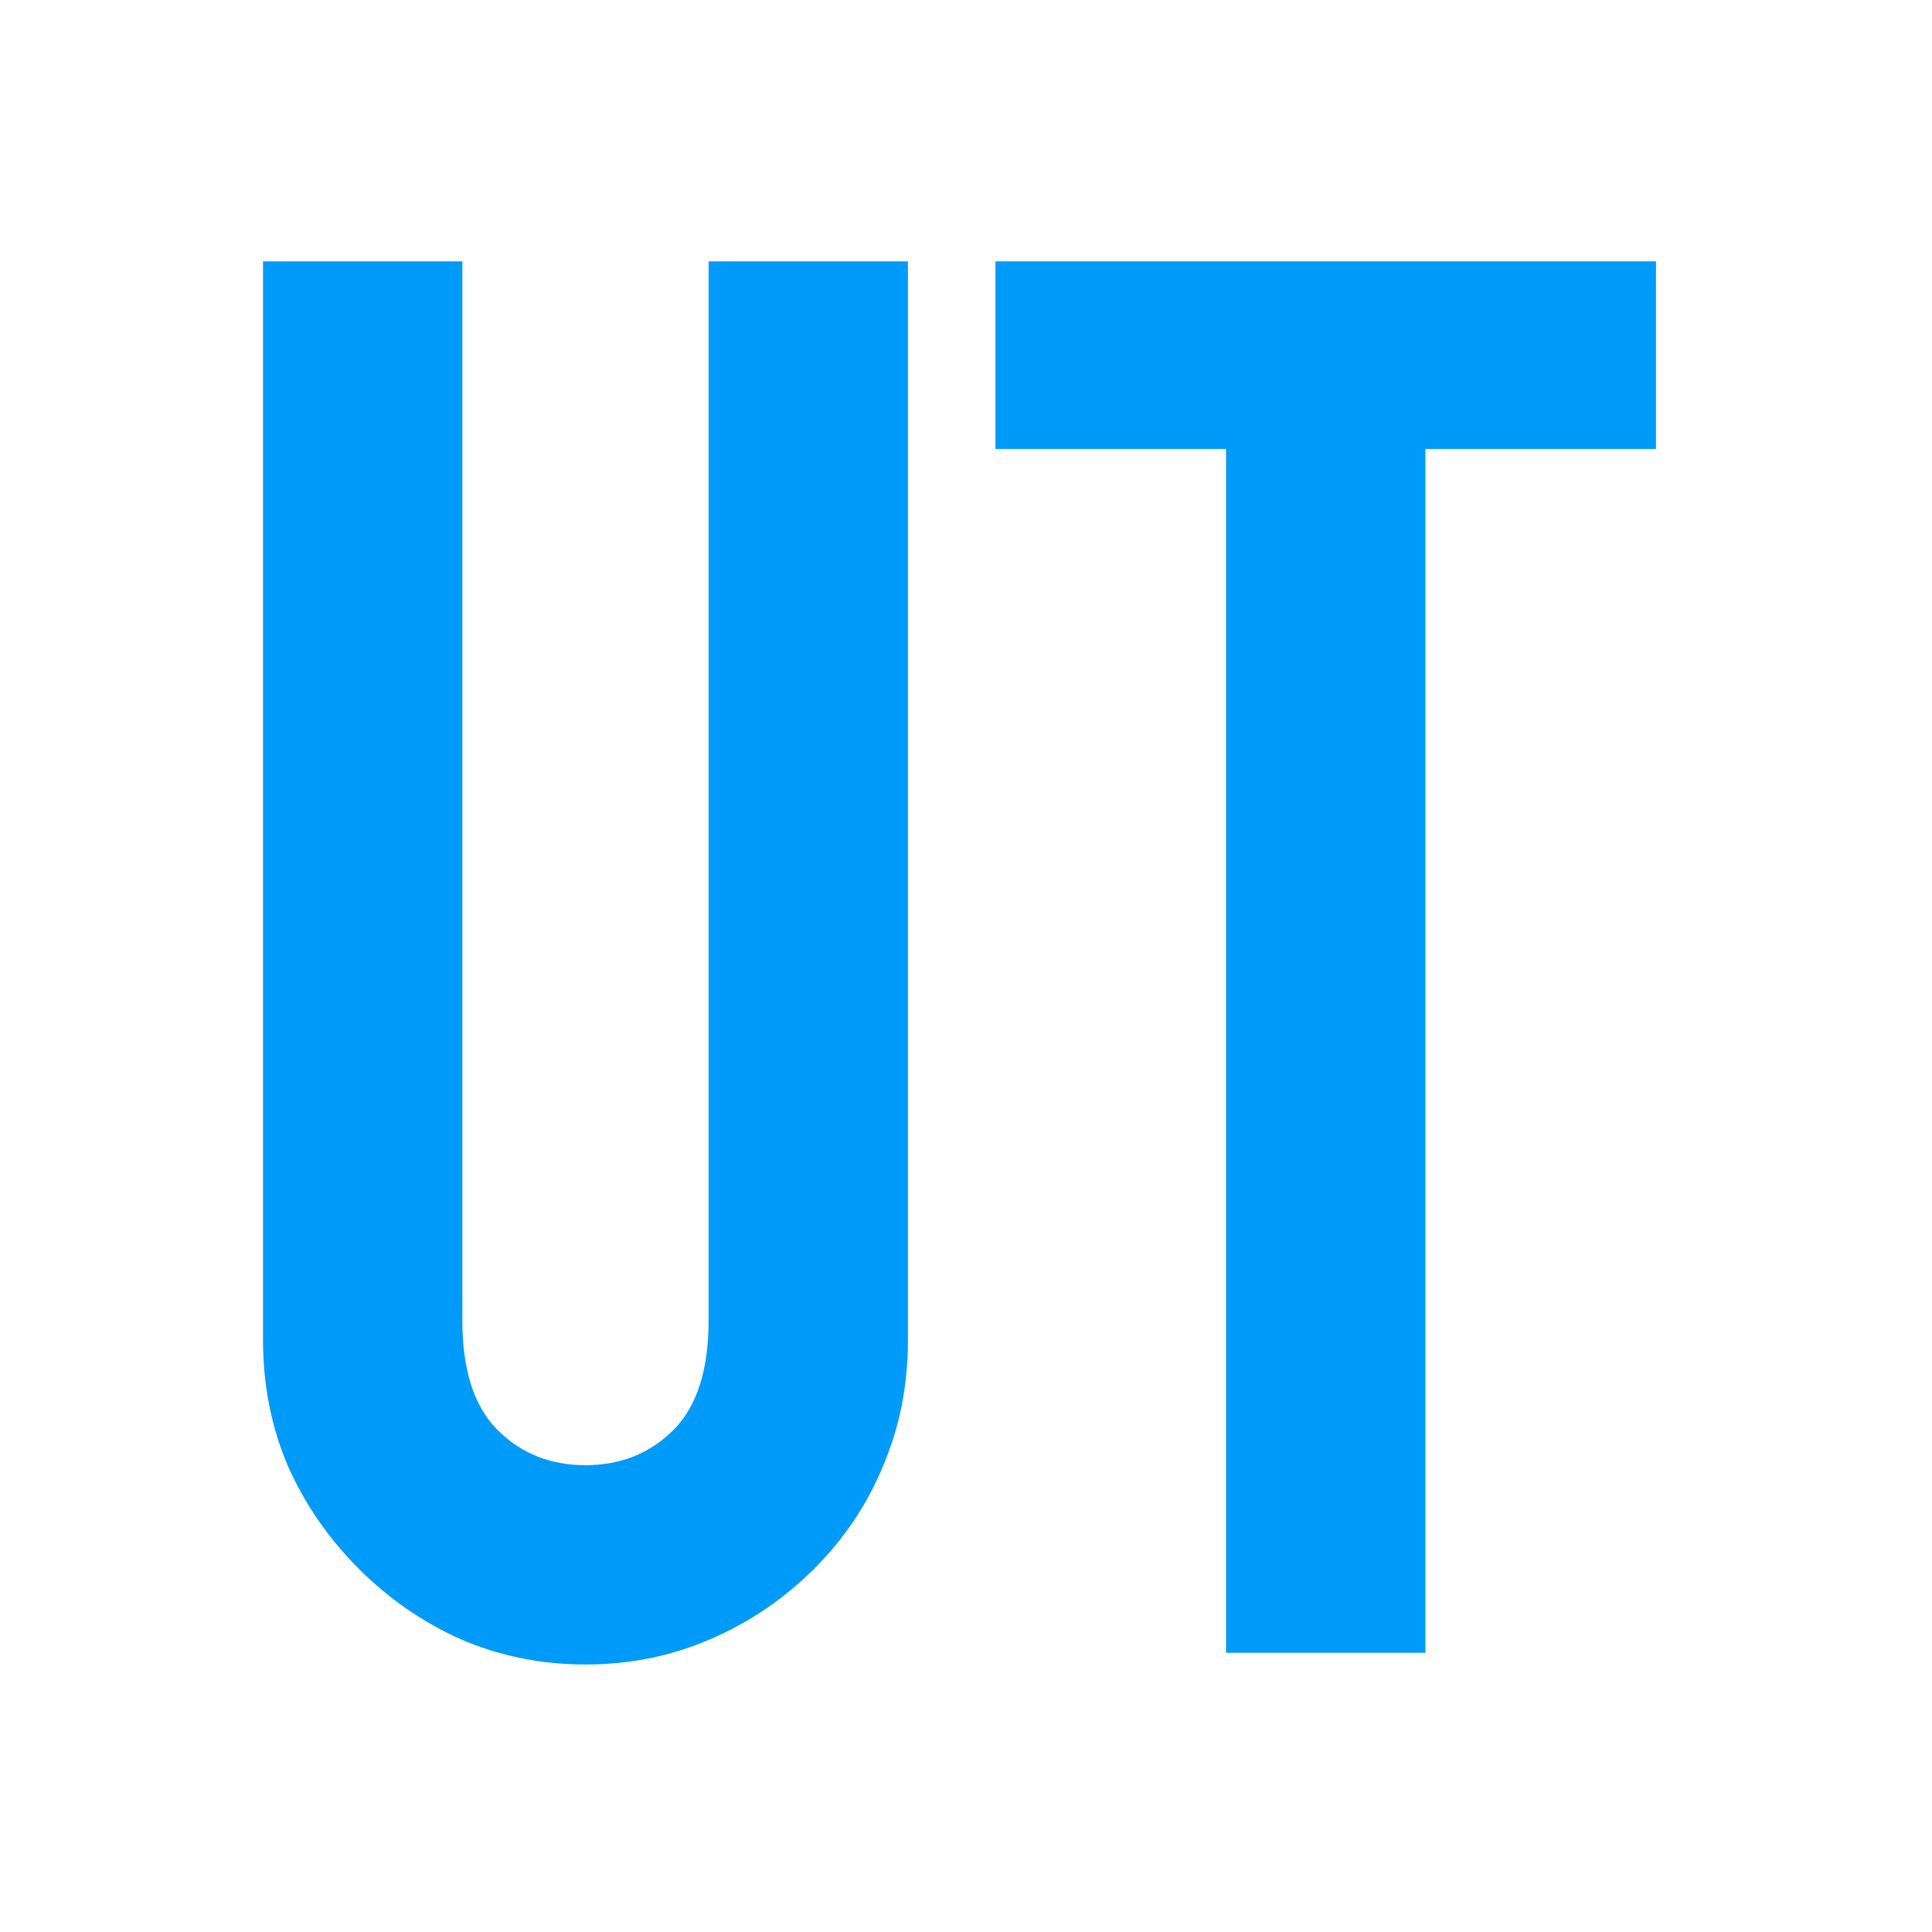
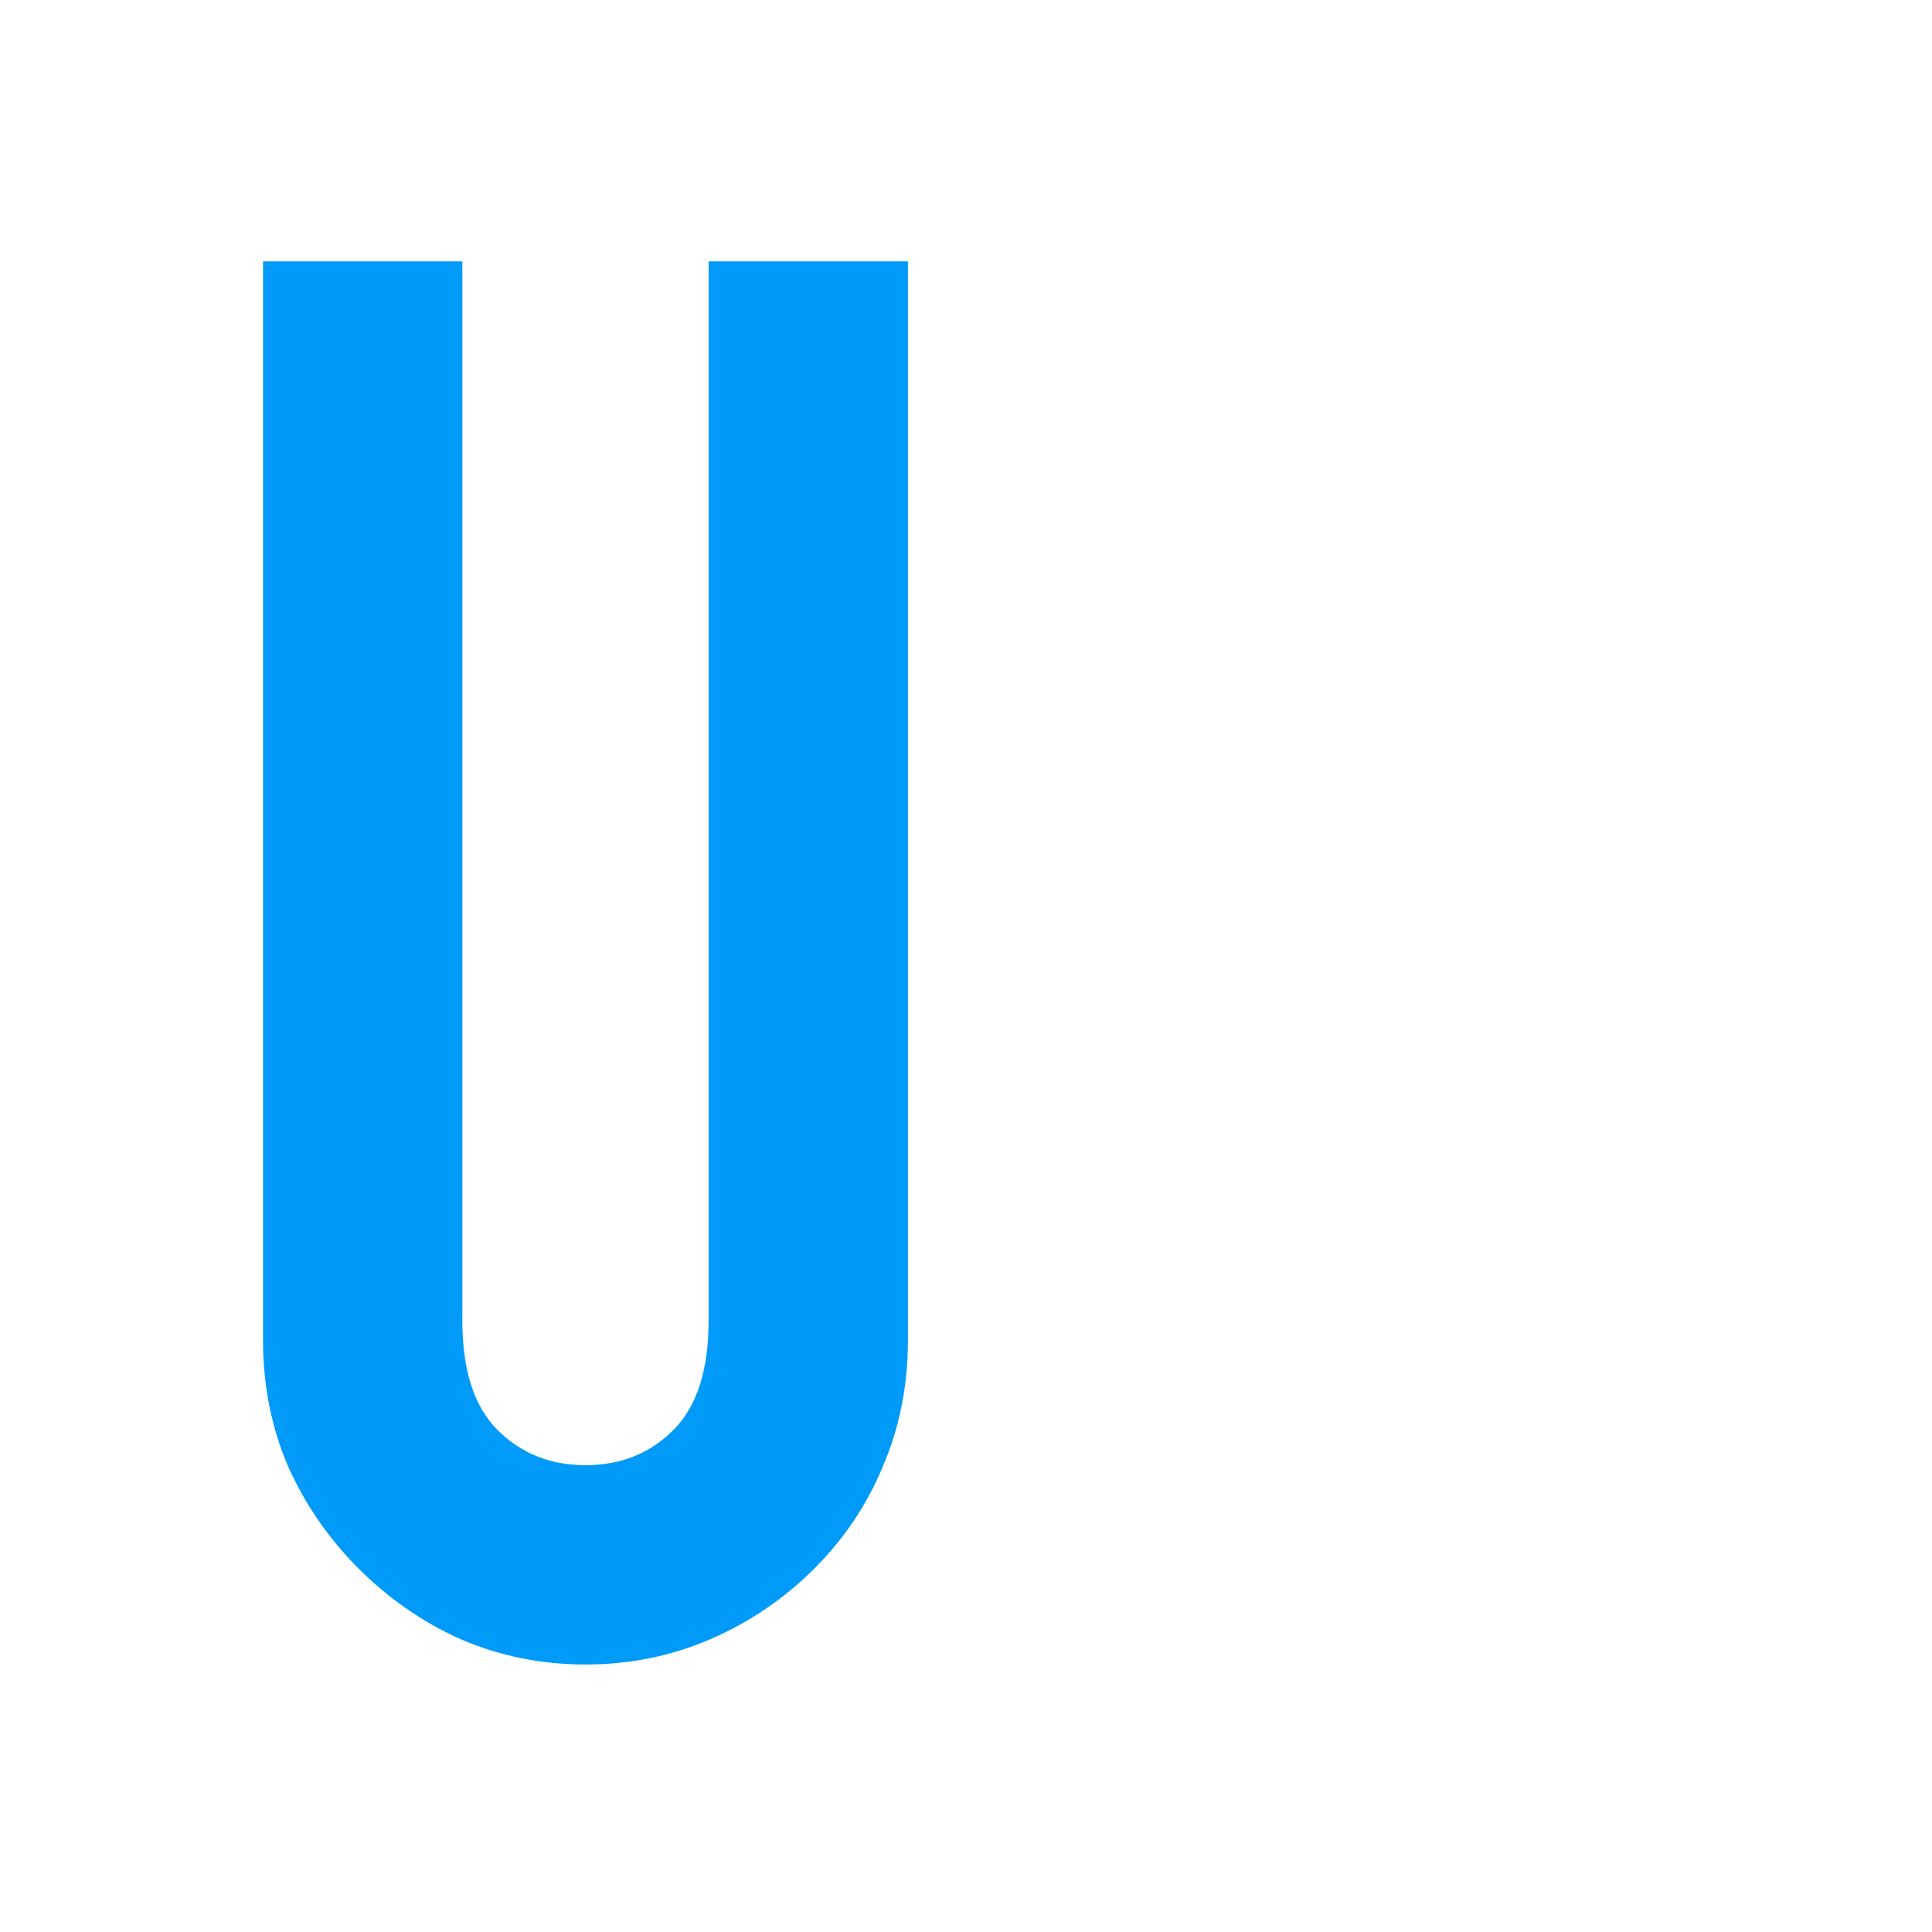
<svg xmlns="http://www.w3.org/2000/svg" width="70" height="70" viewBox="0 0 70 70" fill="none">
  <path d="M32.896 9.469V48.554C32.896 50.206 32.59 51.74 31.976 53.157C31.409 54.526 30.583 55.753 29.498 56.839C28.412 57.924 27.161 58.774 25.745 59.388C24.329 60.001 22.818 60.308 21.213 60.308C19.608 60.308 18.098 60.001 16.681 59.388C15.313 58.774 14.085 57.924 13 56.839C11.914 55.753 11.064 54.526 10.45 53.157C9.837 51.74 9.53 50.206 9.53 48.554V9.469H16.752V47.846C16.752 49.64 17.177 50.962 18.027 51.811C18.877 52.661 19.939 53.086 21.213 53.086C22.488 53.086 23.55 52.661 24.399 51.811C25.249 50.962 25.674 49.64 25.674 47.846V9.469H32.896Z" fill="#009BF8" />
-   <path d="M44.422 59.883V16.266H36.067V9.469H60V16.266H51.645V59.883H44.422Z" fill="#009BF8" />
</svg>